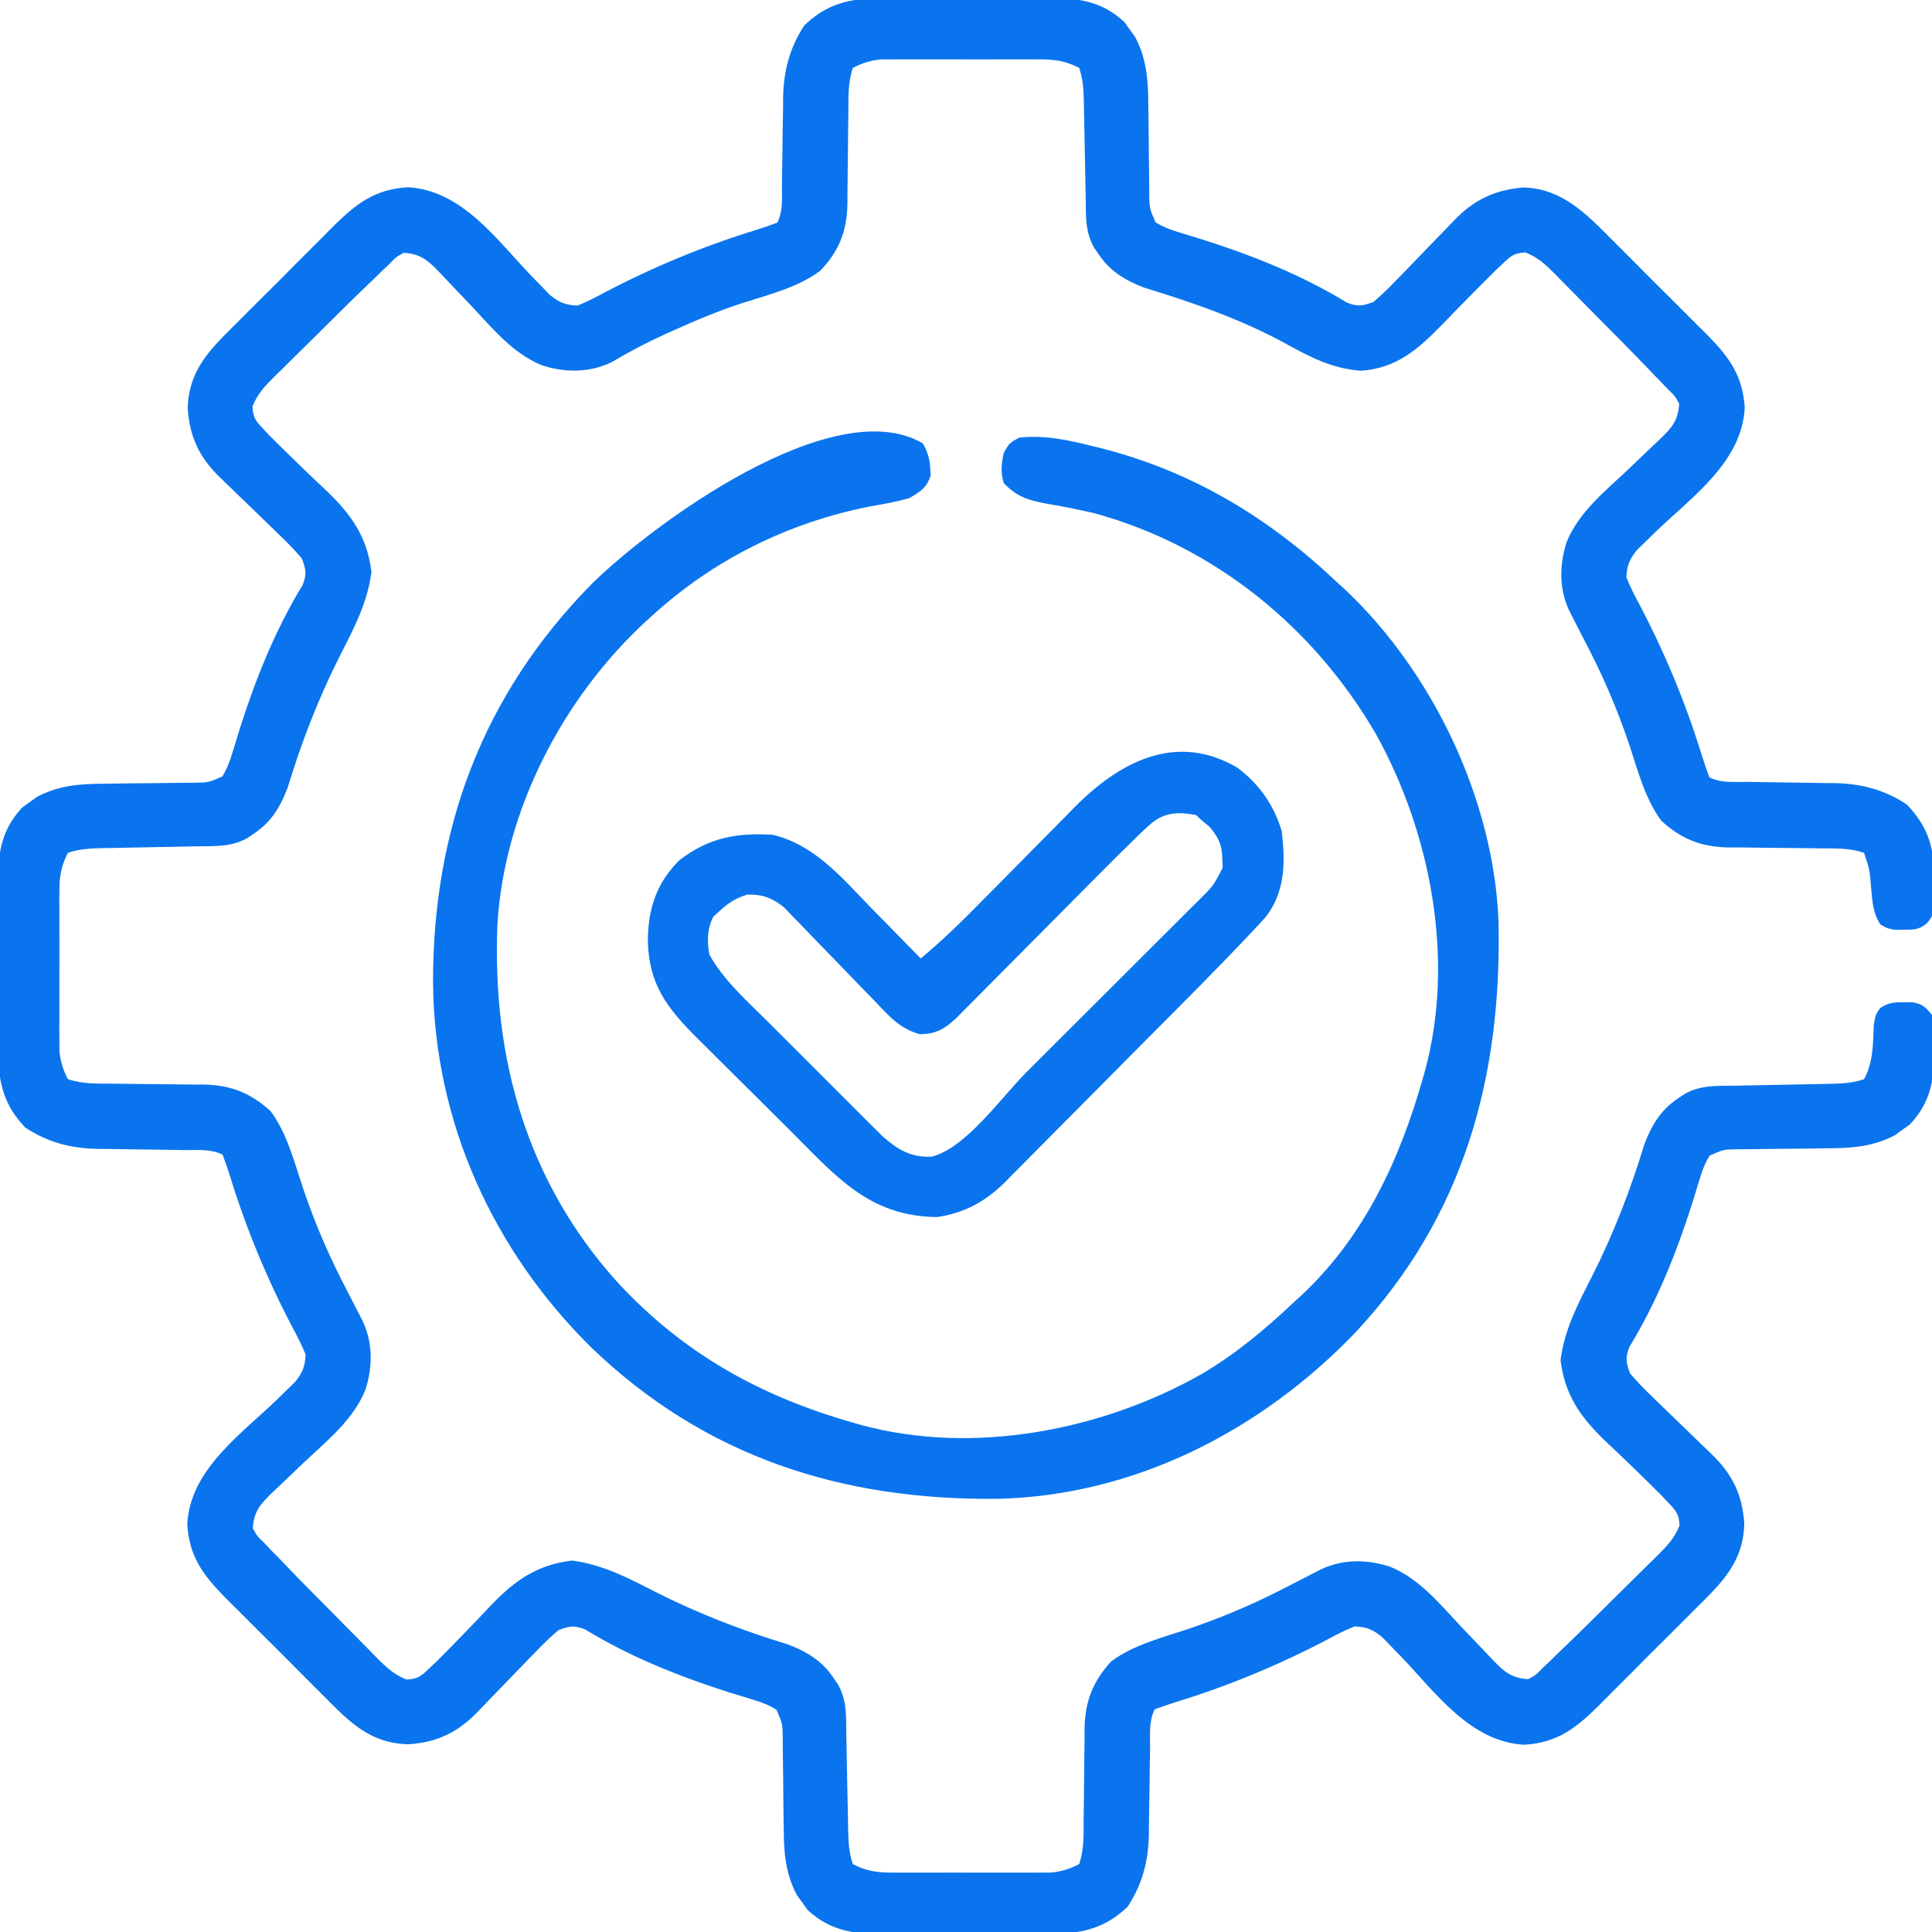
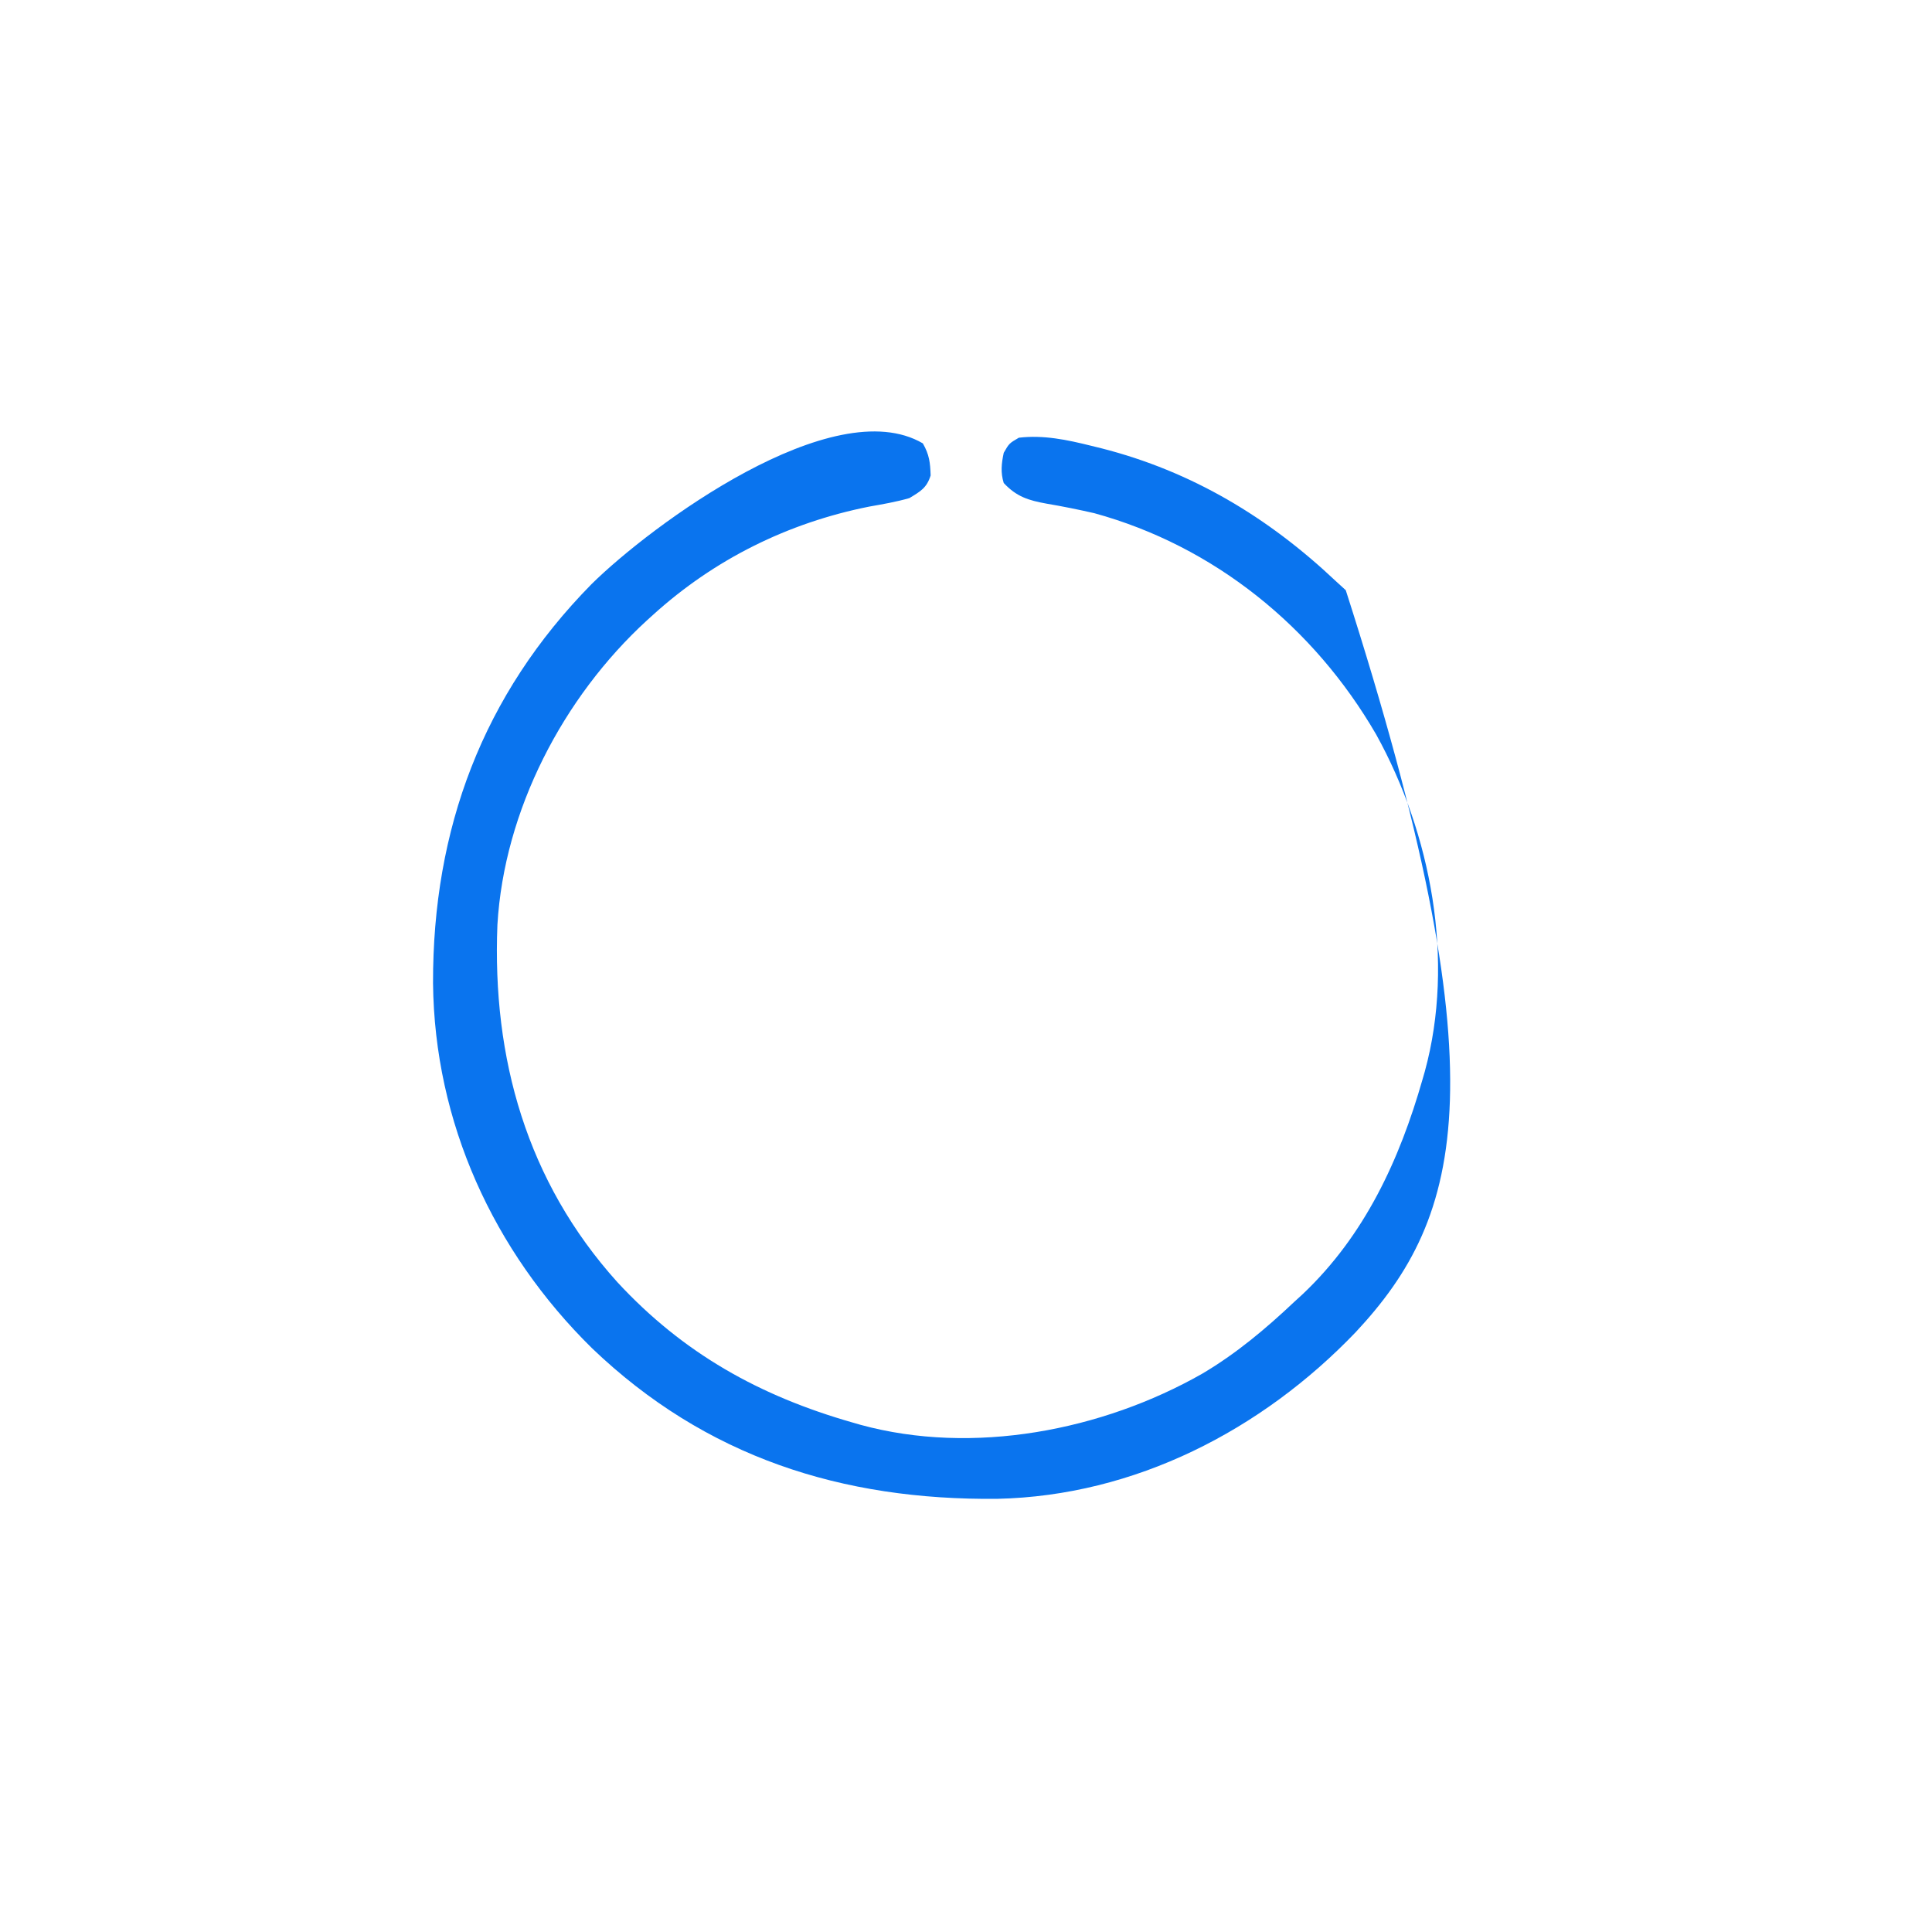
<svg xmlns="http://www.w3.org/2000/svg" version="1.1" width="512" height="512">
-   <path d="M0 0 C1.404 -0.003 2.809 -0.007 4.213 -0.012 C7.145 -0.017 10.076 -0.009 13.008 0.01 C16.747 0.033 20.485 0.019 24.224 -0.005 C27.12 -0.019 30.016 -0.014 32.913 -0.004 C34.291 -0.001 35.668 -0.005 37.046 -0.014 C45.865 -0.061 52.8 0.131 59.523 6.426 C59.969 7.059 60.415 7.692 60.875 8.344 C61.336 8.969 61.798 9.594 62.273 10.238 C65.432 16.143 65.791 21.871 65.809 28.422 C65.834 30.117 65.859 31.813 65.885 33.508 C65.914 36.157 65.938 38.805 65.956 41.454 C65.978 44.027 66.017 46.599 66.059 49.172 C66.059 50.363 66.059 50.363 66.059 51.577 C66.102 55.727 66.102 55.727 67.732 59.45 C69.861 60.752 71.838 61.479 74.234 62.188 C75.669 62.63 75.669 62.63 77.132 63.082 C78.161 63.395 79.19 63.708 80.25 64.031 C93.418 68.207 106.646 73.502 118.474 80.739 C121.338 81.859 122.612 81.61 125.5 80.531 C127.644 78.692 129.535 76.893 131.465 74.852 C132.299 73.999 132.299 73.999 133.149 73.129 C134.922 71.314 136.681 69.486 138.438 67.656 C140.192 65.834 141.948 64.015 143.715 62.205 C144.813 61.081 145.903 59.949 146.984 58.81 C152.279 53.377 157.659 50.857 165.188 50.219 C175.263 50.44 181.754 57.043 188.461 63.828 C189.373 64.736 190.286 65.643 191.226 66.578 C193.145 68.49 195.055 70.411 196.958 72.338 C199.386 74.794 201.835 77.226 204.292 79.653 C206.652 81.991 208.993 84.348 211.336 86.703 C212.211 87.568 213.086 88.433 213.987 89.324 C219.766 95.215 223.331 100.067 223.875 108.531 C223.173 122.905 209.959 132.169 200.355 141.373 C199.488 142.223 198.62 143.073 197.727 143.949 C196.938 144.71 196.15 145.471 195.338 146.255 C193.286 148.796 192.701 150.291 192.5 153.531 C193.541 156.053 194.624 158.285 195.938 160.656 C202.748 173.623 208.295 187.006 212.598 201.009 C213.18 202.867 213.834 204.702 214.5 206.531 C217.697 208.13 221.178 207.71 224.691 207.742 C226.376 207.77 228.06 207.799 229.744 207.828 C232.395 207.869 235.045 207.906 237.696 207.933 C240.257 207.96 242.818 208.006 245.379 208.055 C246.157 208.058 246.936 208.061 247.738 208.065 C254.805 208.22 260.886 209.805 266.812 213.719 C271.971 219.117 273.992 224.391 273.998 231.842 C273.978 232.667 273.958 233.493 273.938 234.344 C273.945 235.189 273.952 236.034 273.959 236.904 C273.896 243.038 273.896 243.038 272.108 245.267 C269.992 246.931 268.668 246.933 266 246.906 C265.227 246.914 264.453 246.922 263.656 246.93 C261.5 246.531 261.5 246.531 259.789 245.48 C257.844 242.539 257.706 239.396 257.375 235.969 C257.006 231.103 257.006 231.103 255.5 226.531 C251.578 225.224 247.827 225.376 243.738 225.355 C241.962 225.332 240.185 225.308 238.408 225.283 C235.615 225.248 232.822 225.219 230.029 225.205 C227.327 225.19 224.627 225.149 221.926 225.105 C221.102 225.107 220.277 225.109 219.428 225.111 C212.307 224.963 207.1 222.89 201.812 218.094 C197.371 212.142 195.468 204.425 193.133 197.469 C189.936 188.024 186.117 179.235 181.48 170.407 C180.407 168.354 179.351 166.294 178.305 164.227 C177.977 163.581 177.65 162.935 177.312 162.27 C174.623 156.512 174.753 150.092 176.695 144.125 C179.934 136.268 186.62 130.929 192.688 125.219 C194.512 123.49 196.332 121.757 198.14 120.011 C199.258 118.932 200.386 117.863 201.525 116.805 C204.631 113.82 206.228 111.864 206.5 107.531 C205.367 105.461 205.367 105.461 203.518 103.689 C202.542 102.657 202.542 102.657 201.545 101.604 C200.87 100.92 200.195 100.236 199.5 99.531 C198.906 98.907 198.313 98.282 197.701 97.639 C195.89 95.742 194.055 93.87 192.211 92.004 C191.545 91.33 190.878 90.655 190.192 89.96 C188.797 88.551 187.4 87.144 186.002 85.738 C184.576 84.3 183.154 82.858 181.737 81.412 C179.676 79.308 177.601 77.217 175.523 75.129 C174.893 74.481 174.263 73.833 173.613 73.166 C171.076 70.64 169.139 68.788 165.793 67.442 C162.818 67.558 161.921 68.315 159.785 70.363 C159.098 71.012 158.411 71.662 157.704 72.331 C156.976 73.057 156.249 73.783 155.5 74.531 C154.738 75.29 153.976 76.048 153.191 76.83 C149.928 80.118 146.695 83.434 143.479 86.768 C137.131 93.228 131.599 98.053 122.312 98.781 C114.84 98.291 109.054 95.367 102.562 91.781 C90.603 85.192 77.763 80.751 64.734 76.77 C59.777 74.872 55.671 72.429 52.688 67.969 C52.289 67.39 51.891 66.811 51.48 66.215 C48.973 61.908 49.296 57.416 49.219 52.594 C49.2 51.717 49.182 50.841 49.163 49.938 C49.084 46.186 49.017 42.434 48.948 38.683 C48.896 35.945 48.839 33.207 48.781 30.469 C48.761 29.194 48.761 29.194 48.74 27.893 C48.669 24.542 48.566 21.731 47.5 18.531 C44.093 16.754 41.231 16.279 37.422 16.272 C36.437 16.266 35.453 16.26 34.438 16.253 C32.86 16.259 32.86 16.259 31.25 16.266 C30.159 16.264 29.068 16.262 27.944 16.26 C25.641 16.258 23.338 16.262 21.035 16.271 C17.513 16.281 13.991 16.271 10.469 16.258 C8.229 16.259 5.99 16.262 3.75 16.266 C2.698 16.262 1.646 16.258 0.562 16.253 C-0.915 16.263 -0.915 16.263 -2.422 16.272 C-3.715 16.275 -3.715 16.275 -5.034 16.277 C-7.872 16.57 -9.971 17.212 -12.5 18.531 C-13.807 22.453 -13.655 26.204 -13.676 30.293 C-13.699 32.07 -13.723 33.846 -13.748 35.623 C-13.783 38.416 -13.812 41.209 -13.826 44.003 C-13.841 46.704 -13.882 49.404 -13.926 52.105 C-13.924 52.93 -13.922 53.754 -13.92 54.603 C-14.07 61.803 -16.133 67.052 -21.125 72.281 C-27.045 76.688 -34.442 78.513 -41.375 80.719 C-47.723 82.764 -53.794 85.296 -59.875 88.031 C-60.695 88.399 -61.514 88.766 -62.359 89.145 C-67.193 91.357 -71.815 93.774 -76.381 96.498 C-82.229 99.35 -88.794 99.326 -94.906 97.336 C-102.763 94.097 -108.102 87.411 -113.812 81.344 C-115.541 79.519 -117.274 77.7 -119.02 75.892 C-120.099 74.773 -121.169 73.645 -122.226 72.506 C-125.211 69.401 -127.167 67.804 -131.5 67.531 C-133.57 68.664 -133.57 68.664 -135.342 70.513 C-136.03 71.164 -136.718 71.815 -137.428 72.486 C-138.111 73.161 -138.795 73.836 -139.5 74.531 C-140.124 75.125 -140.749 75.718 -141.392 76.33 C-143.29 78.141 -145.161 79.976 -147.027 81.82 C-147.702 82.487 -148.376 83.153 -149.071 83.839 C-150.48 85.235 -151.887 86.631 -153.293 88.029 C-154.731 89.455 -156.173 90.877 -157.619 92.294 C-159.724 94.356 -161.814 96.43 -163.902 98.508 C-164.55 99.138 -165.198 99.768 -165.865 100.418 C-168.392 102.957 -170.243 104.891 -171.587 108.239 C-171.474 111.204 -170.738 112.095 -168.699 114.227 C-168.05 114.914 -167.401 115.601 -166.732 116.31 C-161.763 121.255 -156.732 126.136 -151.619 130.934 C-145.138 137.234 -141.179 143.005 -140.062 152.094 C-141.092 160.186 -144.632 166.91 -148.308 174.101 C-154.043 185.42 -158.582 197.126 -162.262 209.262 C-164.147 214.24 -166.589 218.351 -171.062 221.344 C-171.641 221.742 -172.22 222.14 -172.816 222.551 C-177.123 225.059 -181.615 224.735 -186.438 224.812 C-187.314 224.831 -188.19 224.849 -189.094 224.868 C-192.845 224.947 -196.597 225.015 -200.349 225.083 C-203.087 225.135 -205.825 225.192 -208.562 225.25 C-209.413 225.264 -210.263 225.277 -211.138 225.291 C-214.489 225.362 -217.301 225.465 -220.5 226.531 C-222.277 229.938 -222.752 232.801 -222.759 236.609 C-222.765 237.594 -222.771 238.578 -222.778 239.593 C-222.774 240.645 -222.77 241.697 -222.766 242.781 C-222.768 244.418 -222.768 244.418 -222.771 246.087 C-222.773 248.39 -222.769 250.693 -222.761 252.996 C-222.75 256.518 -222.761 260.04 -222.773 263.562 C-222.772 265.802 -222.77 268.042 -222.766 270.281 C-222.77 271.333 -222.774 272.386 -222.778 273.47 C-222.772 274.454 -222.765 275.439 -222.759 276.453 C-222.757 277.315 -222.756 278.177 -222.754 279.065 C-222.462 281.903 -221.819 284.002 -220.5 286.531 C-216.578 287.839 -212.827 287.687 -208.738 287.707 C-206.962 287.73 -205.185 287.754 -203.408 287.779 C-200.615 287.814 -197.822 287.844 -195.029 287.857 C-192.327 287.873 -189.627 287.913 -186.926 287.957 C-186.102 287.955 -185.277 287.953 -184.428 287.951 C-177.307 288.1 -172.1 290.173 -166.812 294.969 C-162.371 300.92 -160.468 308.638 -158.133 315.594 C-154.936 325.039 -151.117 333.828 -146.48 342.655 C-145.407 344.708 -144.351 346.769 -143.305 348.836 C-142.977 349.482 -142.65 350.127 -142.312 350.792 C-139.623 356.551 -139.753 362.971 -141.695 368.938 C-144.934 376.794 -151.62 382.134 -157.688 387.844 C-159.512 389.572 -161.332 391.306 -163.14 393.052 C-164.258 394.131 -165.386 395.2 -166.525 396.257 C-169.631 399.242 -171.228 401.199 -171.5 405.531 C-170.367 407.601 -170.367 407.601 -168.518 409.373 C-167.867 410.061 -167.216 410.75 -166.545 411.459 C-165.87 412.143 -165.195 412.827 -164.5 413.531 C-163.906 414.156 -163.313 414.78 -162.701 415.423 C-160.89 417.321 -159.055 419.193 -157.211 421.059 C-156.211 422.07 -156.211 422.07 -155.192 423.102 C-153.797 424.511 -152.4 425.918 -151.002 427.324 C-149.576 428.762 -148.154 430.204 -146.737 431.651 C-144.676 433.755 -142.601 435.845 -140.523 437.934 C-139.893 438.581 -139.263 439.229 -138.613 439.897 C-136.075 442.423 -134.14 444.274 -130.792 445.619 C-127.827 445.506 -126.936 444.769 -124.805 442.73 C-124.117 442.081 -123.43 441.432 -122.722 440.763 C-117.776 435.794 -112.895 430.763 -108.098 425.65 C-101.797 419.169 -96.026 415.21 -86.938 414.094 C-78.845 415.124 -72.122 418.664 -64.93 422.339 C-53.611 428.074 -41.905 432.614 -29.77 436.293 C-24.791 438.178 -20.68 440.62 -17.688 445.094 C-17.289 445.673 -16.891 446.251 -16.48 446.848 C-13.973 451.154 -14.296 455.646 -14.219 460.469 C-14.191 461.783 -14.191 461.783 -14.163 463.125 C-14.084 466.876 -14.017 470.628 -13.948 474.38 C-13.896 477.118 -13.839 479.856 -13.781 482.594 C-13.768 483.444 -13.754 484.294 -13.74 485.17 C-13.669 488.52 -13.566 491.332 -12.5 494.531 C-9.093 496.309 -6.231 496.783 -2.422 496.79 C-1.437 496.796 -0.453 496.803 0.562 496.809 C1.614 496.805 2.666 496.801 3.75 496.797 C4.841 496.799 5.932 496.801 7.056 496.803 C9.359 496.804 11.662 496.8 13.965 496.792 C17.487 496.781 21.009 496.792 24.531 496.805 C26.771 496.803 29.01 496.801 31.25 496.797 C32.302 496.801 33.354 496.805 34.438 496.809 C35.915 496.8 35.915 496.8 37.422 496.79 C38.715 496.788 38.715 496.788 40.034 496.785 C42.872 496.493 44.971 495.851 47.5 494.531 C48.807 490.609 48.655 486.858 48.676 482.77 C48.699 480.993 48.723 479.216 48.748 477.439 C48.783 474.646 48.812 471.853 48.826 469.06 C48.841 466.358 48.882 463.658 48.926 460.957 C48.924 460.133 48.922 459.309 48.92 458.459 C49.069 451.338 51.141 446.132 55.938 440.844 C61.889 436.402 69.606 434.499 76.562 432.164 C86.007 428.967 94.796 425.148 103.624 420.512 C105.677 419.439 107.738 418.382 109.805 417.336 C110.45 417.008 111.096 416.681 111.761 416.343 C117.52 413.654 123.939 413.784 129.906 415.727 C137.763 418.966 143.102 425.651 148.812 431.719 C150.541 433.543 152.274 435.363 154.02 437.171 C155.099 438.289 156.169 439.417 157.226 440.556 C160.211 443.662 162.167 445.259 166.5 445.531 C168.57 444.398 168.57 444.398 170.342 442.549 C171.03 441.898 171.718 441.247 172.428 440.576 C173.111 439.902 173.795 439.227 174.5 438.531 C175.124 437.938 175.749 437.344 176.392 436.733 C178.29 434.921 180.161 433.086 182.027 431.242 C182.702 430.576 183.376 429.91 184.071 429.223 C185.48 427.828 186.887 426.431 188.293 425.033 C189.731 423.607 191.173 422.186 192.619 420.769 C194.724 418.707 196.814 416.633 198.902 414.555 C199.55 413.924 200.198 413.294 200.865 412.645 C203.392 410.106 205.243 408.171 206.587 404.823 C206.474 401.859 205.738 400.967 203.699 398.836 C203.05 398.149 202.401 397.461 201.732 396.753 C196.763 391.807 191.732 386.926 186.619 382.129 C180.138 375.828 176.179 370.058 175.062 360.969 C176.092 352.876 179.632 346.153 183.308 338.961 C189.043 327.643 193.582 315.936 197.262 303.801 C199.147 298.823 201.589 294.711 206.062 291.719 C206.641 291.32 207.22 290.922 207.816 290.512 C212.123 288.004 216.615 288.327 221.438 288.25 C222.752 288.222 222.752 288.222 224.094 288.194 C227.845 288.116 231.597 288.048 235.349 287.979 C238.087 287.927 240.825 287.87 243.562 287.812 C244.413 287.799 245.263 287.785 246.138 287.771 C249.489 287.701 252.301 287.598 255.5 286.531 C257.945 281.938 257.862 277.368 258.059 272.273 C258.5 269.531 258.5 269.531 259.754 267.688 C261.967 266.222 263.358 266.13 266 266.156 C266.773 266.149 267.547 266.141 268.344 266.133 C271.047 266.632 271.795 267.406 273.5 269.531 C274.125 272.562 273.963 275.631 273.938 278.719 C273.957 279.544 273.977 280.37 273.998 281.221 C273.993 288.107 272.371 293.465 267.605 298.555 C266.973 299.001 266.34 299.447 265.688 299.906 C264.75 300.598 264.75 300.598 263.793 301.305 C257.888 304.463 252.161 304.822 245.609 304.84 C243.914 304.865 242.219 304.89 240.523 304.916 C237.875 304.945 235.226 304.969 232.577 304.988 C230.004 305.009 227.432 305.049 224.859 305.09 C224.066 305.09 223.272 305.09 222.454 305.09 C218.305 305.133 218.305 305.133 214.581 306.763 C213.279 308.892 212.552 310.87 211.844 313.266 C211.549 314.222 211.254 315.178 210.95 316.163 C210.636 317.192 210.323 318.221 210 319.281 C205.824 332.449 200.529 345.677 193.292 357.505 C192.172 360.369 192.421 361.643 193.5 364.531 C195.339 366.675 197.139 368.566 199.18 370.496 C199.748 371.052 200.317 371.608 200.903 372.18 C202.717 373.953 204.545 375.712 206.375 377.469 C208.197 379.223 210.016 380.98 211.826 382.746 C212.95 383.844 214.082 384.934 215.222 386.016 C220.665 391.32 223.245 396.713 223.75 404.281 C223.505 414.417 217.949 419.824 211.082 426.613 C210.141 427.558 209.2 428.503 208.26 429.45 C206.295 431.422 204.322 433.385 202.342 435.342 C199.817 437.837 197.316 440.355 194.821 442.88 C192.885 444.834 190.937 446.776 188.986 448.714 C187.612 450.083 186.249 451.462 184.885 452.841 C178.918 458.697 174.076 462.351 165.5 462.906 C151.126 462.204 141.862 448.99 132.658 439.387 C131.808 438.519 130.958 437.652 130.082 436.758 C128.941 435.576 128.941 435.576 127.777 434.37 C125.235 432.318 123.74 431.732 120.5 431.531 C117.978 432.573 115.746 433.655 113.375 434.969 C100.408 441.779 87.025 447.326 73.022 451.629 C71.164 452.212 69.329 452.865 67.5 453.531 C65.901 456.729 66.321 460.209 66.289 463.723 C66.261 465.407 66.232 467.091 66.203 468.775 C66.162 471.426 66.125 474.076 66.099 476.727 C66.071 479.288 66.025 481.849 65.977 484.41 C65.973 485.189 65.97 485.967 65.967 486.769 C65.811 493.836 64.226 499.917 60.312 505.844 C52.638 513.177 45.134 513.132 35 513.062 C33.596 513.065 32.191 513.069 30.787 513.074 C27.855 513.08 24.924 513.072 21.992 513.053 C18.253 513.03 14.515 513.043 10.776 513.067 C7.88 513.082 4.984 513.077 2.087 513.067 C0.709 513.064 -0.668 513.067 -2.046 513.076 C-10.865 513.123 -17.8 512.932 -24.523 506.637 C-24.969 506.004 -25.415 505.371 -25.875 504.719 C-26.567 503.781 -26.567 503.781 -27.273 502.824 C-30.432 496.92 -30.791 491.192 -30.809 484.641 C-30.834 482.945 -30.859 481.25 -30.885 479.555 C-30.914 476.906 -30.938 474.257 -30.956 471.608 C-30.978 469.035 -31.017 466.463 -31.059 463.891 C-31.059 462.7 -31.059 462.7 -31.059 461.485 C-31.102 457.336 -31.102 457.336 -32.732 453.612 C-34.861 452.311 -36.838 451.584 -39.234 450.875 C-40.669 450.432 -40.669 450.432 -42.132 449.981 C-43.161 449.668 -44.19 449.354 -45.25 449.031 C-58.418 444.855 -71.646 439.56 -83.474 432.324 C-86.338 431.203 -87.612 431.452 -90.5 432.531 C-92.644 434.371 -94.535 436.17 -96.465 438.211 C-97.021 438.78 -97.576 439.348 -98.149 439.934 C-99.922 441.749 -101.681 443.576 -103.438 445.406 C-105.192 447.228 -106.948 449.047 -108.715 450.857 C-109.813 451.982 -110.903 453.113 -111.984 454.253 C-117.289 459.696 -122.682 462.277 -130.25 462.781 C-140.386 462.537 -145.793 456.98 -152.582 450.113 C-153.527 449.172 -154.472 448.231 -155.418 447.291 C-157.391 445.327 -159.354 443.353 -161.31 441.373 C-163.806 438.849 -166.324 436.347 -168.849 433.852 C-170.803 431.916 -172.745 429.969 -174.683 428.017 C-176.052 426.644 -177.43 425.28 -178.809 423.917 C-184.666 417.95 -188.32 413.108 -188.875 404.531 C-188.173 390.157 -174.959 380.893 -165.355 371.689 C-164.488 370.839 -163.62 369.989 -162.727 369.113 C-161.544 367.972 -161.544 367.972 -160.338 366.808 C-158.286 364.267 -157.701 362.771 -157.5 359.531 C-158.541 357.009 -159.624 354.778 -160.938 352.406 C-167.748 339.44 -173.295 326.057 -177.598 312.053 C-178.18 310.196 -178.834 308.36 -179.5 306.531 C-182.697 304.933 -186.178 305.353 -189.691 305.32 C-191.376 305.292 -193.06 305.264 -194.744 305.234 C-197.395 305.193 -200.045 305.156 -202.696 305.13 C-205.257 305.102 -207.818 305.056 -210.379 305.008 C-211.547 305.003 -211.547 305.003 -212.738 304.998 C-219.805 304.843 -225.886 303.258 -231.812 299.344 C-239.146 291.669 -239.1 284.166 -239.031 274.031 C-239.034 272.627 -239.038 271.223 -239.043 269.818 C-239.049 266.887 -239.04 263.955 -239.021 261.023 C-238.999 257.284 -239.012 253.546 -239.036 249.807 C-239.05 246.911 -239.046 244.015 -239.035 241.118 C-239.033 239.741 -239.036 238.363 -239.045 236.985 C-239.092 228.166 -238.9 221.231 -232.605 214.508 C-231.973 214.062 -231.34 213.616 -230.688 213.156 C-230.062 212.695 -229.437 212.233 -228.793 211.758 C-222.888 208.599 -217.161 208.241 -210.609 208.223 C-208.914 208.198 -207.219 208.172 -205.523 208.146 C-202.875 208.118 -200.226 208.094 -197.577 208.075 C-195.004 208.053 -192.432 208.014 -189.859 207.973 C-188.669 207.972 -188.669 207.972 -187.454 207.972 C-183.305 207.929 -183.305 207.929 -179.581 206.3 C-178.279 204.171 -177.552 202.193 -176.844 199.797 C-176.549 198.841 -176.254 197.885 -175.95 196.899 C-175.636 195.87 -175.323 194.841 -175 193.781 C-170.824 180.613 -165.529 167.386 -158.292 155.558 C-157.172 152.693 -157.421 151.419 -158.5 148.531 C-160.339 146.387 -162.139 144.497 -164.18 142.566 C-165.033 141.733 -165.033 141.733 -165.903 140.882 C-167.717 139.11 -169.545 137.351 -171.375 135.594 C-173.197 133.84 -175.016 132.083 -176.826 130.316 C-177.95 129.219 -179.082 128.128 -180.222 127.047 C-185.665 121.742 -188.245 116.349 -188.75 108.781 C-188.505 98.645 -182.949 93.239 -176.082 86.449 C-175.141 85.504 -174.2 84.559 -173.26 83.613 C-171.295 81.641 -169.322 79.678 -167.342 77.721 C-164.817 75.225 -162.316 72.708 -159.821 70.183 C-157.885 68.229 -155.937 66.287 -153.986 64.348 C-152.612 62.98 -151.249 61.601 -149.885 60.222 C-143.918 54.365 -139.076 50.712 -130.5 50.156 C-116.126 50.858 -106.862 64.072 -97.658 73.676 C-96.808 74.543 -95.958 75.411 -95.082 76.305 C-94.321 77.093 -93.56 77.881 -92.777 78.693 C-90.235 80.745 -88.74 81.33 -85.5 81.531 C-82.978 80.49 -80.746 79.407 -78.375 78.094 C-65.408 71.283 -52.025 65.737 -38.022 61.433 C-36.164 60.851 -34.329 60.198 -32.5 59.531 C-30.901 56.334 -31.321 52.854 -31.289 49.34 C-31.261 47.656 -31.232 45.971 -31.203 44.287 C-31.162 41.637 -31.125 38.986 -31.099 36.336 C-31.071 33.774 -31.025 31.214 -30.977 28.652 C-30.973 27.874 -30.97 27.095 -30.967 26.293 C-30.811 19.226 -29.226 13.145 -25.312 7.219 C-17.638 -0.115 -10.134 -0.069 0 0 Z " fill="#0A74EE" transform="translate(238.5,-0.531)" />
-   <path d="M0 0 C1.717 2.986 1.954 5.109 2.066 8.5 C1.026 11.808 -0.607 12.714 -3.562 14.5 C-7.057 15.512 -10.608 16.114 -14.188 16.75 C-35.723 21.031 -55.268 30.714 -71.562 45.5 C-72.075 45.964 -72.588 46.427 -73.116 46.905 C-95.322 67.25 -110.982 97.271 -112.743 127.604 C-114.152 162.98 -104.951 195.625 -80.98 222.258 C-63.496 241.173 -43.219 252.465 -18.562 259.5 C-17.887 259.695 -17.211 259.89 -16.515 260.091 C13.273 268.243 47.504 261.634 74.004 246.566 C83.019 241.241 90.846 234.672 98.438 227.5 C99.188 226.814 99.938 226.128 100.711 225.422 C117.093 209.902 126.333 189.894 132.438 168.5 C132.632 167.824 132.827 167.148 133.028 166.452 C141.07 137.068 134.69 103.414 120.125 77.125 C103.665 48.725 77.241 27.219 45.438 18.5 C41.237 17.539 37.018 16.683 32.769 15.968 C28.039 15.112 24.841 14.151 21.438 10.5 C20.571 7.744 20.839 5.309 21.438 2.5 C22.875 0 22.875 0 25.438 -1.5 C31.982 -2.277 38.24 -0.946 44.562 0.625 C45.482 0.851 46.401 1.077 47.349 1.31 C71.28 7.411 91.573 19.617 109.438 36.5 C110.31 37.297 111.183 38.093 112.082 38.914 C135.265 60.87 151.297 94.565 152.562 126.652 C153.476 167.903 143.405 204.812 114.703 235.551 C89.818 261.528 56.179 278.914 19.727 279.703 C-21.414 280.124 -57.537 268.662 -87.681 239.784 C-113.839 214.059 -129.427 179.913 -129.804 143.043 C-129.893 102.209 -116.677 66.662 -87.812 37.312 C-72.041 21.727 -23.789 -13.925 0 0 Z " fill="#0A74EE" transform="translate(244.562,117.5)" />
-   <path d="M0 0 C5.799 4.322 9.704 9.905 11.773 16.867 C12.72 25.005 12.721 32.912 7.451 39.643 C0.121 47.64 -7.49 55.351 -15.133 63.047 C-15.853 63.772 -16.572 64.497 -17.314 65.244 C-21.114 69.071 -24.918 72.894 -28.724 76.715 C-31.858 79.862 -34.984 83.016 -38.104 86.177 C-41.896 90.018 -45.701 93.848 -49.514 97.668 C-50.957 99.118 -52.396 100.571 -53.829 102.029 C-55.836 104.068 -57.858 106.09 -59.885 108.109 C-60.465 108.705 -61.045 109.302 -61.642 109.916 C-66.769 114.967 -72.377 118.036 -79.539 119.086 C-97.708 118.918 -106.388 108.221 -118.684 95.988 C-119.568 95.11 -120.452 94.232 -121.362 93.327 C-123.213 91.485 -125.063 89.642 -126.911 87.798 C-129.73 84.989 -132.559 82.191 -135.389 79.393 C-137.196 77.592 -139.003 75.79 -140.809 73.988 C-141.648 73.161 -142.488 72.334 -143.353 71.481 C-151.279 63.526 -155.988 57.285 -156.227 45.867 C-156.165 37.417 -153.985 30.625 -147.914 24.555 C-140.021 18.512 -132.874 17.228 -123.137 17.777 C-111.854 20.499 -104.645 29.355 -96.852 37.367 C-95.593 38.646 -94.333 39.924 -93.072 41.201 C-90.009 44.309 -86.958 47.428 -83.914 50.555 C-78.121 45.756 -72.848 40.573 -67.578 35.211 C-65.774 33.389 -63.969 31.567 -62.164 29.746 C-59.348 26.899 -56.534 24.05 -53.726 21.195 C-50.996 18.422 -48.256 15.66 -45.516 12.898 C-44.687 12.051 -43.859 11.204 -43.005 10.332 C-31.196 -1.529 -16.236 -9.548 0 0 Z M-23.513 15.378 C-24.203 16.017 -24.893 16.656 -25.604 17.314 C-29.683 21.271 -33.717 25.268 -37.712 29.308 C-39.307 30.921 -40.906 32.53 -42.506 34.138 C-47.048 38.705 -51.585 43.277 -56.117 47.853 C-58.903 50.667 -61.695 53.475 -64.489 56.281 C-65.548 57.346 -66.606 58.413 -67.661 59.483 C-69.132 60.973 -70.61 62.458 -72.089 63.941 C-72.926 64.786 -73.764 65.631 -74.627 66.501 C-77.879 69.421 -79.782 70.523 -84.167 70.646 C-89.465 69.103 -92.132 66.035 -95.859 62.09 C-96.592 61.341 -97.325 60.593 -98.08 59.822 C-100.415 57.434 -102.728 55.027 -105.039 52.617 C-107.36 50.213 -109.685 47.814 -112.019 45.423 C-113.469 43.937 -114.911 42.443 -116.343 40.939 C-117.33 39.923 -117.33 39.923 -118.336 38.887 C-118.908 38.29 -119.48 37.694 -120.069 37.079 C-123.146 34.537 -125.874 33.533 -129.852 33.617 C-133.896 34.855 -135.857 36.64 -138.914 39.555 C-140.555 42.836 -140.556 46.02 -139.914 49.555 C-136.102 56.411 -129.819 61.941 -124.316 67.418 C-123.405 68.332 -122.493 69.246 -121.553 70.187 C-119.636 72.107 -117.715 74.024 -115.792 75.938 C-113.335 78.383 -110.887 80.837 -108.442 83.294 C-106.093 85.653 -103.735 88.004 -101.379 90.355 C-100.505 91.234 -99.631 92.112 -98.73 93.016 C-97.909 93.831 -97.088 94.646 -96.242 95.486 C-95.525 96.201 -94.808 96.916 -94.069 97.653 C-90.036 101.212 -86.534 103.357 -80.978 103.07 C-71.956 100.818 -62.453 87.258 -55.984 80.793 C-54.543 79.355 -53.102 77.917 -51.661 76.48 C-48.655 73.48 -45.652 70.478 -42.649 67.475 C-38.801 63.627 -34.946 59.785 -31.089 55.945 C-28.117 52.985 -25.15 50.02 -22.184 47.053 C-20.764 45.634 -19.342 44.217 -17.919 42.801 C-15.935 40.827 -13.957 38.847 -11.981 36.865 C-11.099 35.991 -11.099 35.991 -10.199 35.1 C-6.344 31.296 -6.344 31.296 -3.914 26.555 C-3.995 21.474 -4.09 19.523 -7.414 15.617 C-8.239 14.937 -9.064 14.256 -9.914 13.555 C-10.244 13.225 -10.574 12.895 -10.914 12.555 C-15.92 11.591 -19.709 11.842 -23.513 15.378 Z " fill="#0A74EE" transform="translate(327.914,203.445)" />
+   <path d="M0 0 C1.717 2.986 1.954 5.109 2.066 8.5 C1.026 11.808 -0.607 12.714 -3.562 14.5 C-7.057 15.512 -10.608 16.114 -14.188 16.75 C-35.723 21.031 -55.268 30.714 -71.562 45.5 C-72.075 45.964 -72.588 46.427 -73.116 46.905 C-95.322 67.25 -110.982 97.271 -112.743 127.604 C-114.152 162.98 -104.951 195.625 -80.98 222.258 C-63.496 241.173 -43.219 252.465 -18.562 259.5 C-17.887 259.695 -17.211 259.89 -16.515 260.091 C13.273 268.243 47.504 261.634 74.004 246.566 C83.019 241.241 90.846 234.672 98.438 227.5 C99.188 226.814 99.938 226.128 100.711 225.422 C117.093 209.902 126.333 189.894 132.438 168.5 C132.632 167.824 132.827 167.148 133.028 166.452 C141.07 137.068 134.69 103.414 120.125 77.125 C103.665 48.725 77.241 27.219 45.438 18.5 C41.237 17.539 37.018 16.683 32.769 15.968 C28.039 15.112 24.841 14.151 21.438 10.5 C20.571 7.744 20.839 5.309 21.438 2.5 C22.875 0 22.875 0 25.438 -1.5 C31.982 -2.277 38.24 -0.946 44.562 0.625 C45.482 0.851 46.401 1.077 47.349 1.31 C71.28 7.411 91.573 19.617 109.438 36.5 C110.31 37.297 111.183 38.093 112.082 38.914 C153.476 167.903 143.405 204.812 114.703 235.551 C89.818 261.528 56.179 278.914 19.727 279.703 C-21.414 280.124 -57.537 268.662 -87.681 239.784 C-113.839 214.059 -129.427 179.913 -129.804 143.043 C-129.893 102.209 -116.677 66.662 -87.812 37.312 C-72.041 21.727 -23.789 -13.925 0 0 Z " fill="#0A74EE" transform="translate(244.562,117.5)" />
</svg>